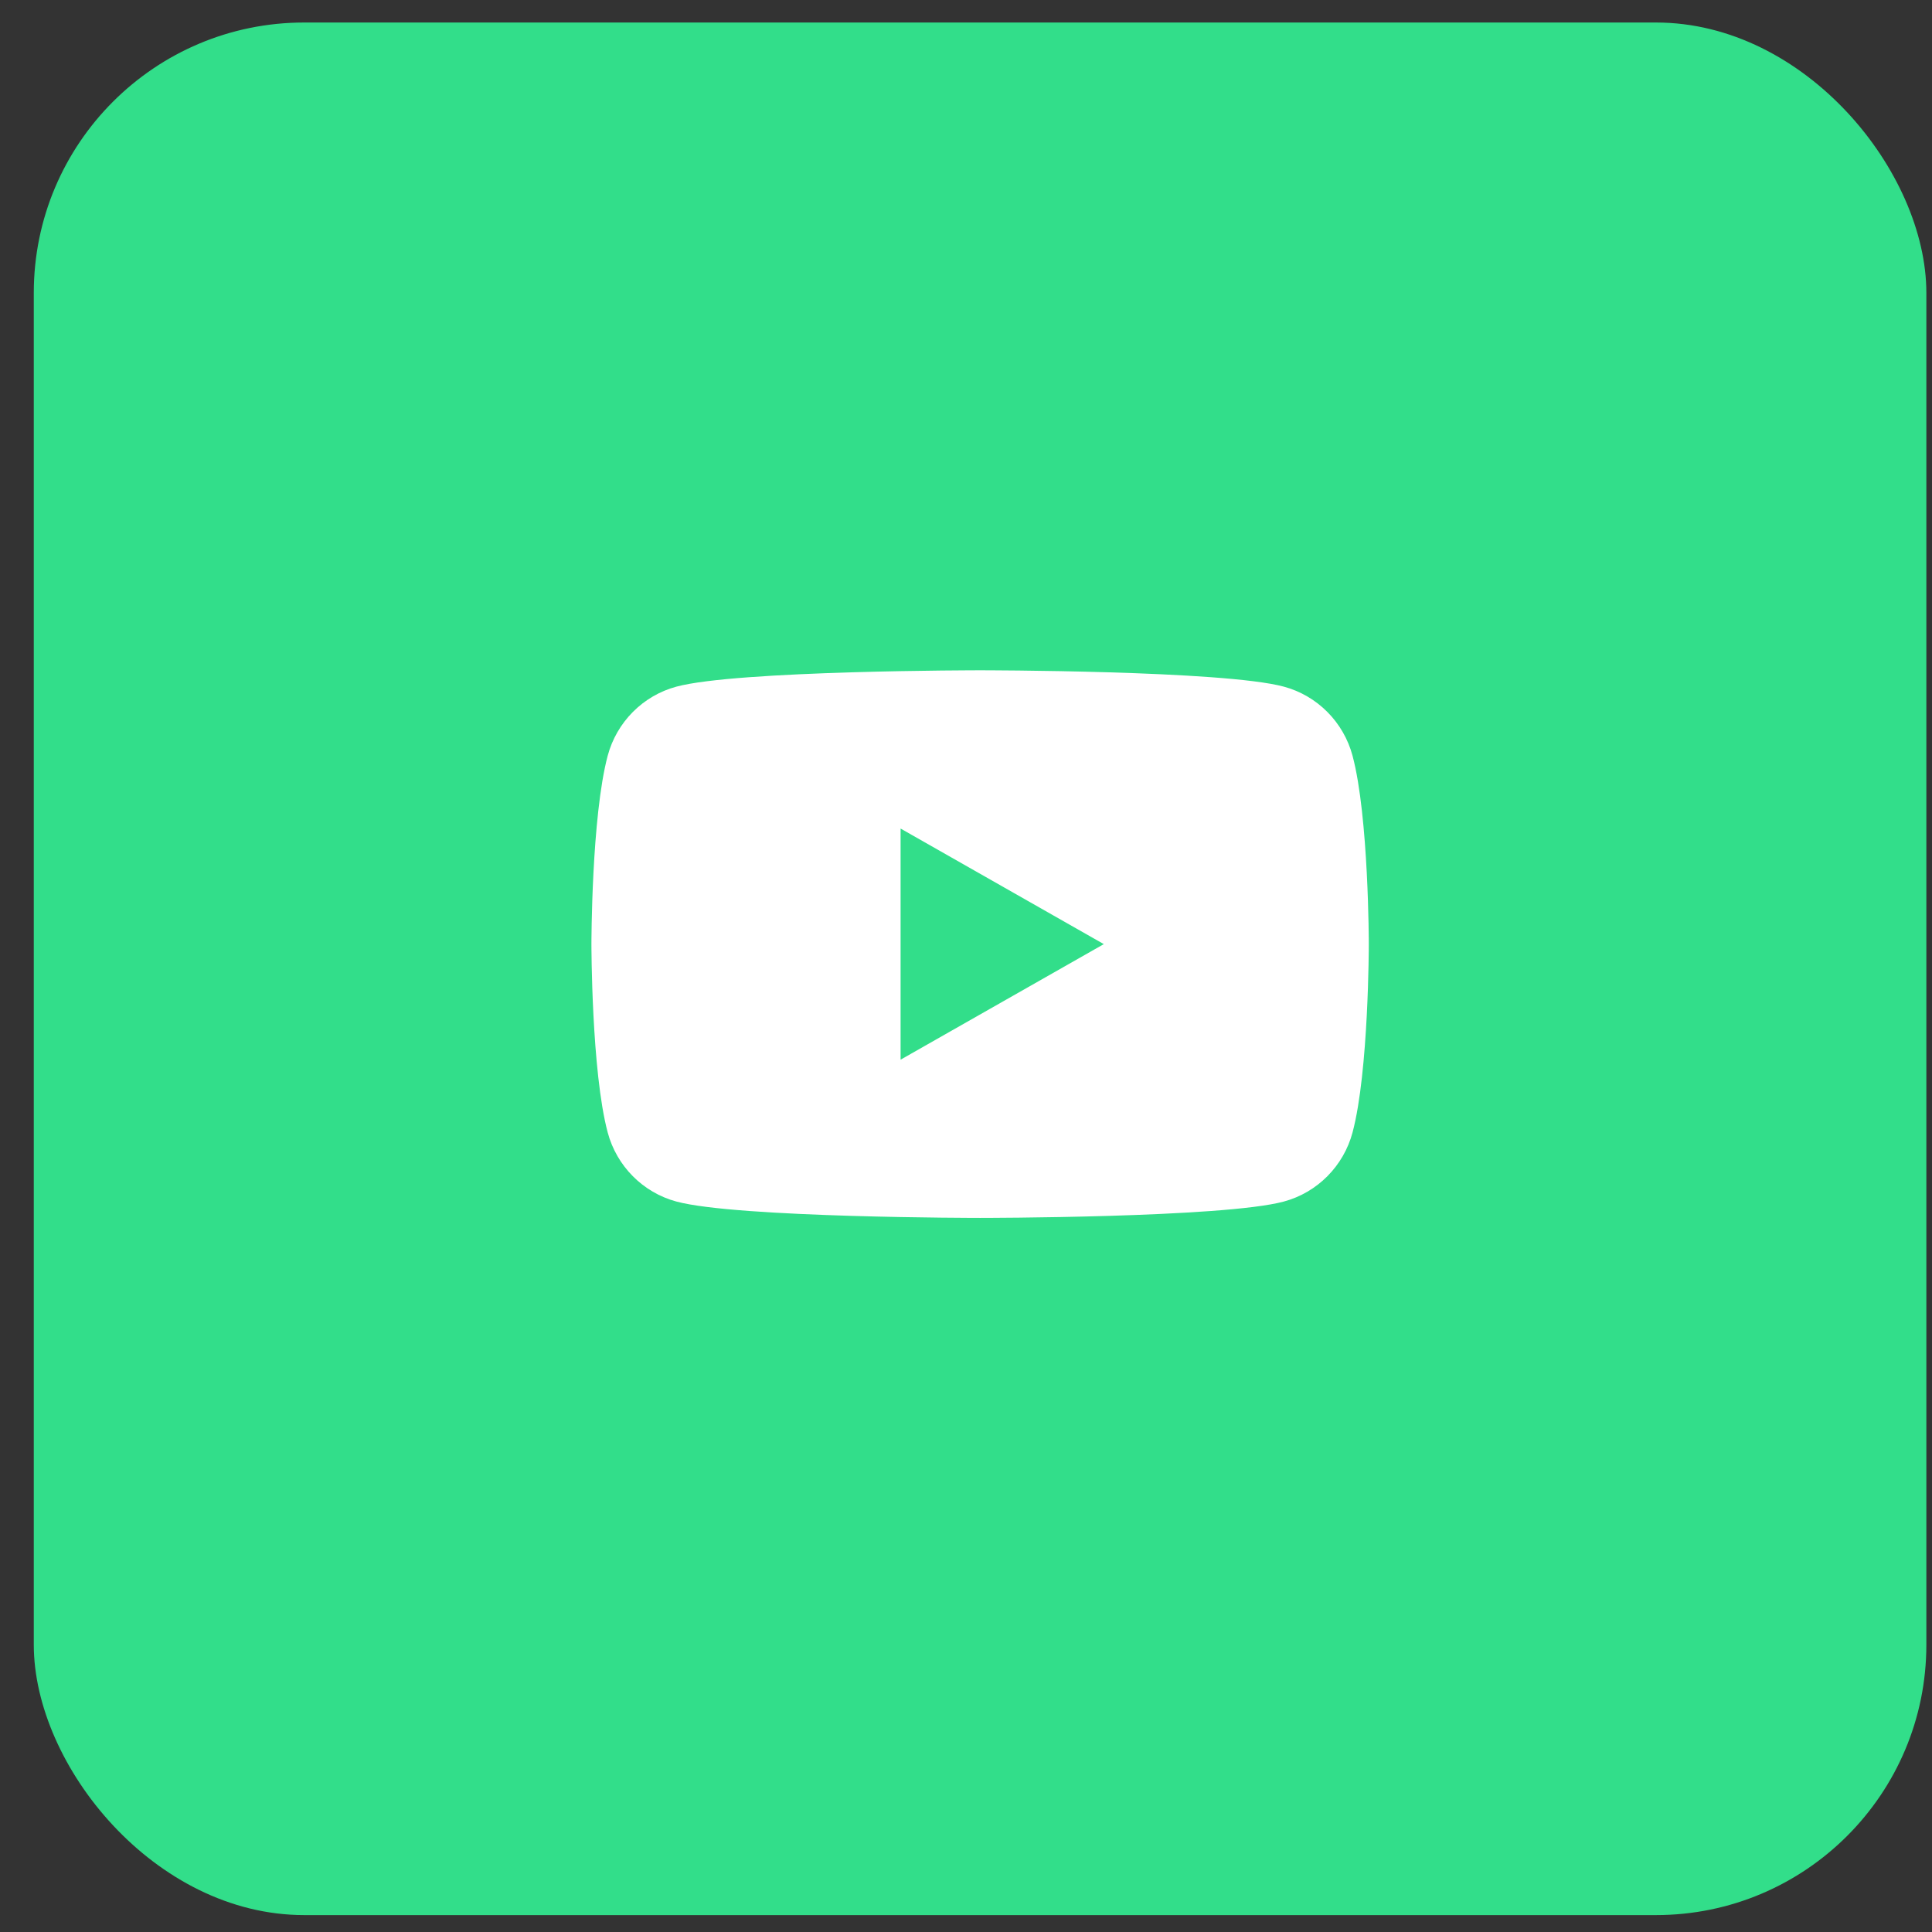
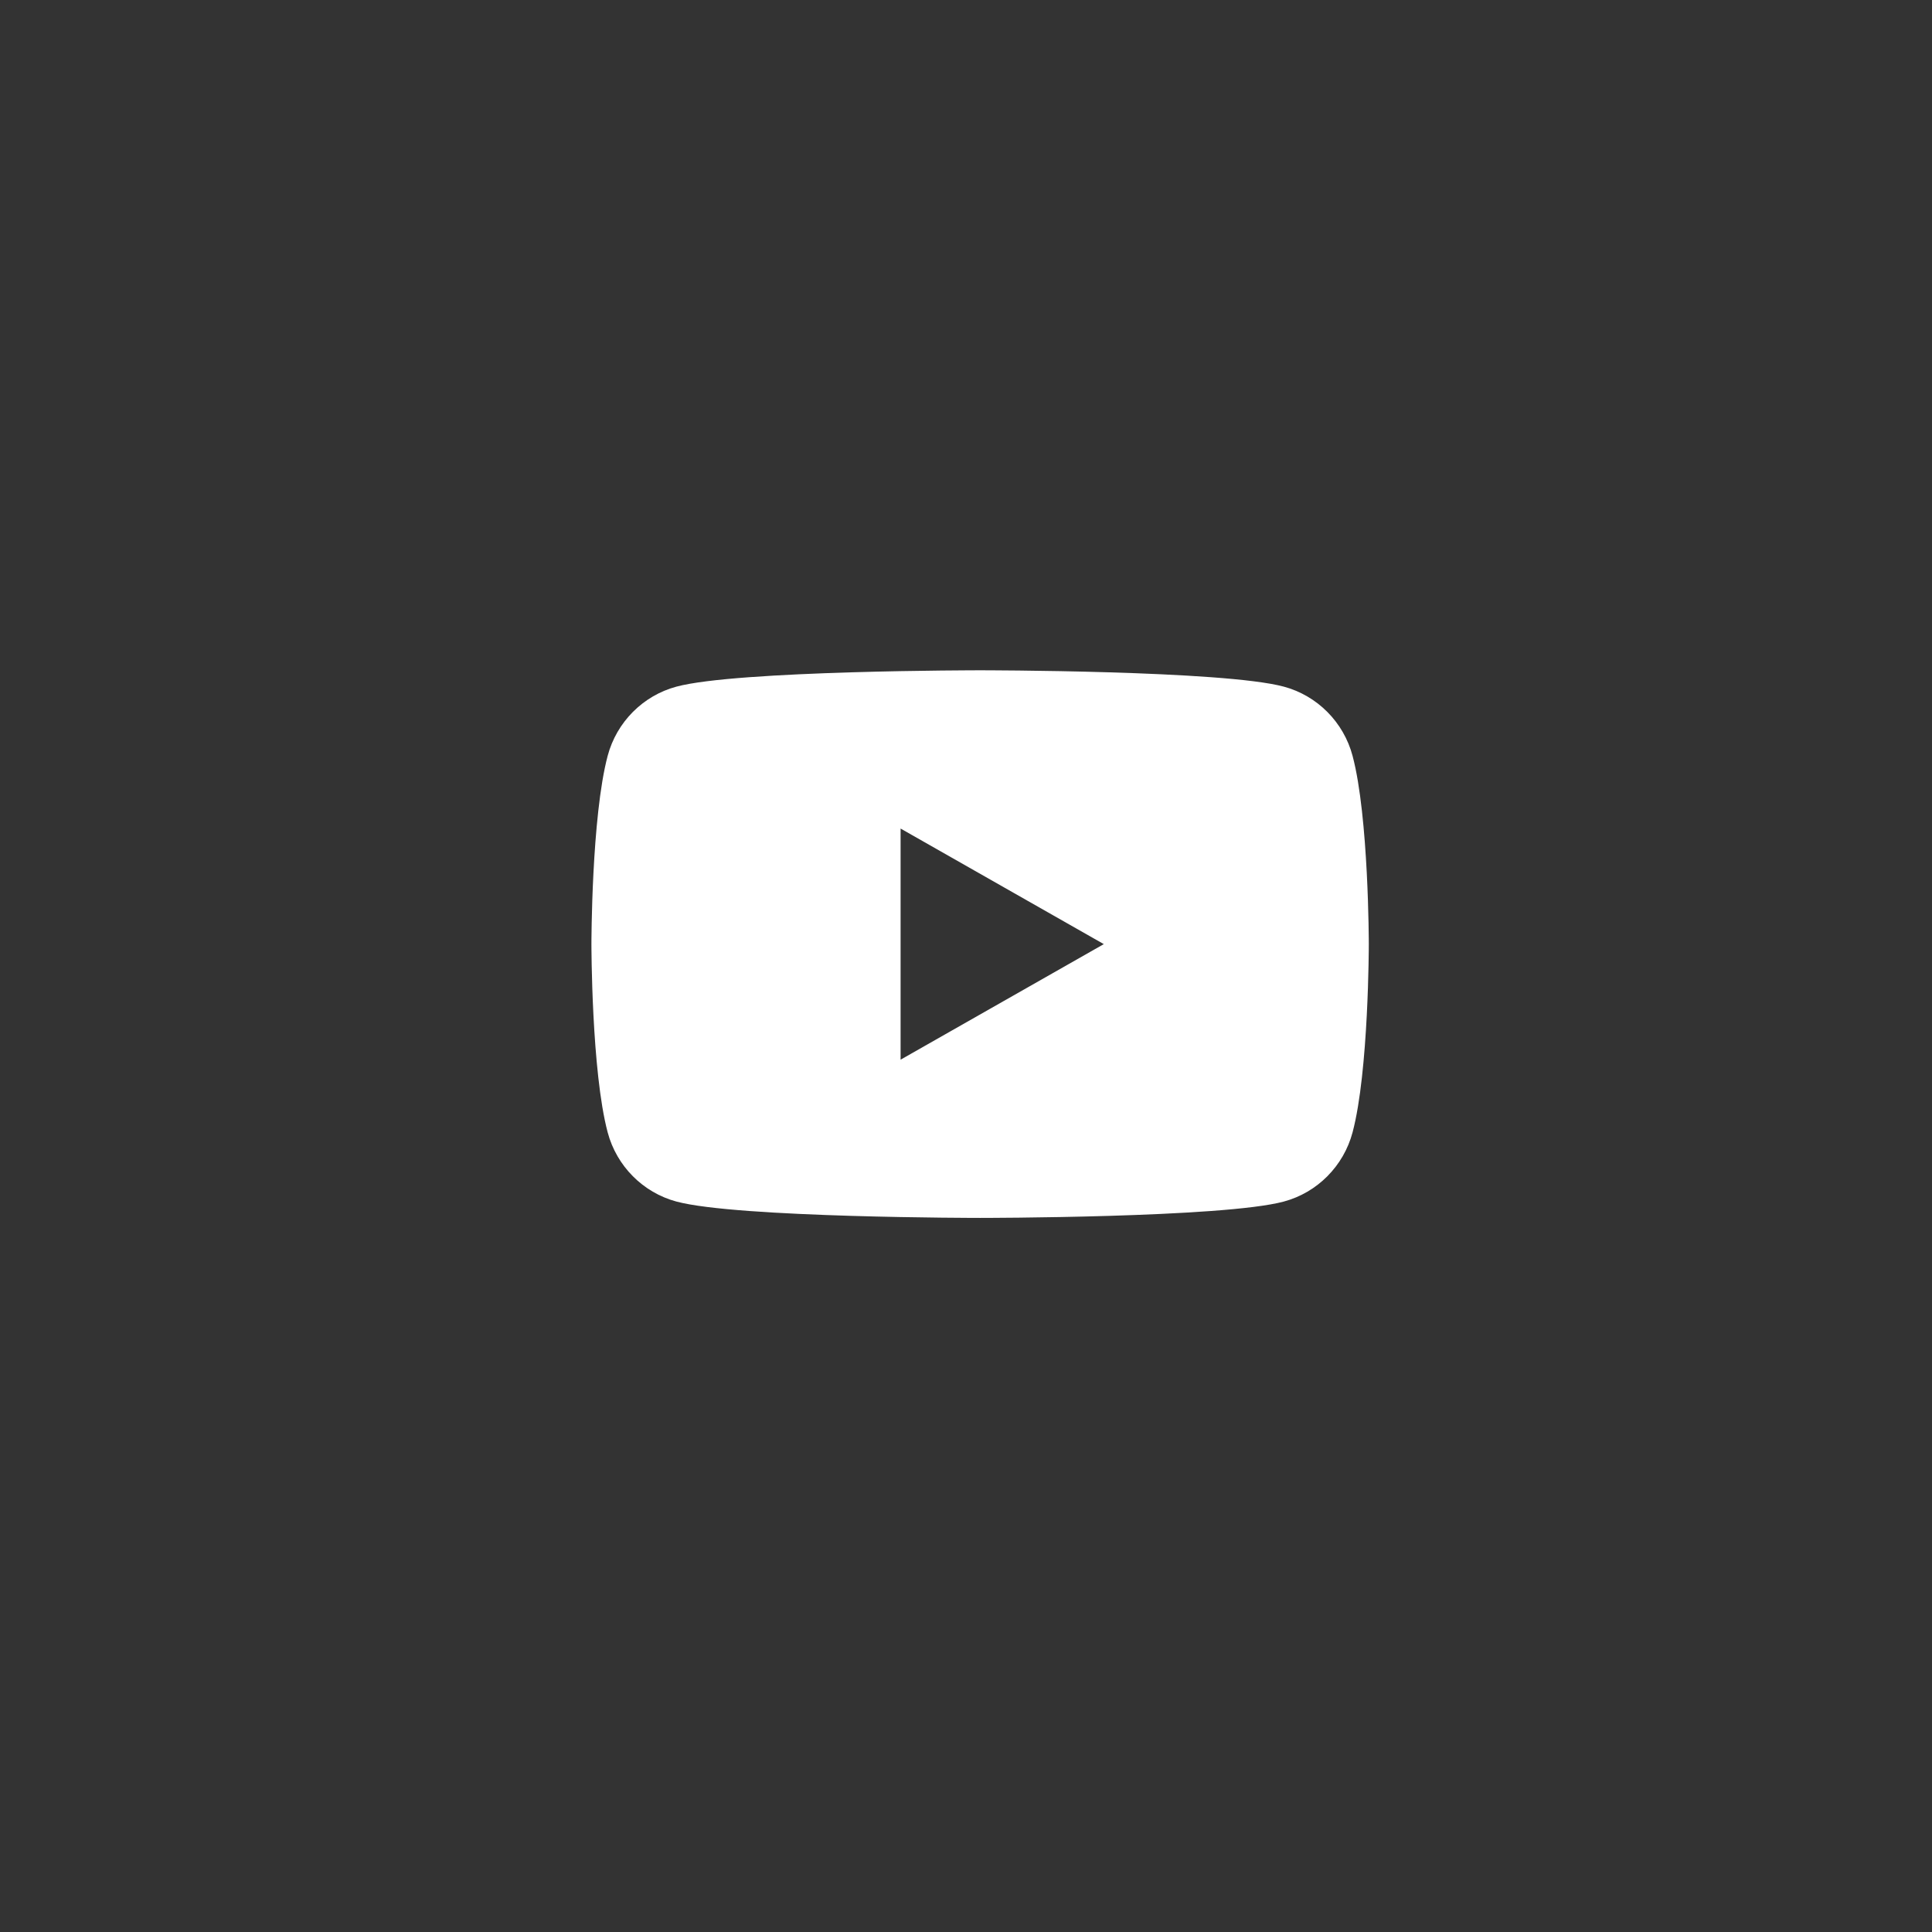
<svg xmlns="http://www.w3.org/2000/svg" width="49" height="49" viewBox="0 0 49 49" fill="none">
  <rect x="0" y="0" width="49" height="49" fill="#333333" stroke="none" />
-   <rect x="0.857" y="0.571" width="48" height="48" rx="6.857" fill="#32DE8A" />
  <path d="M34.304 19.169C34.077 18.315 33.409 17.643 32.561 17.415C31.023 17 24.858 17 24.858 17C24.858 17 18.693 17 17.155 17.415C16.307 17.643 15.639 18.315 15.412 19.169C15 20.716 15 23.945 15 23.945C15 23.945 15 27.173 15.412 28.72C15.639 29.574 16.307 30.246 17.155 30.474C18.693 30.889 24.858 30.889 24.858 30.889C24.858 30.889 31.023 30.889 32.561 30.474C33.409 30.246 34.077 29.574 34.304 28.72C34.716 27.173 34.716 23.945 34.716 23.945C34.716 23.945 34.716 20.716 34.304 19.169ZM22.841 26.876V21.014L27.995 23.945L22.841 26.876Z" fill="white" />
</svg>